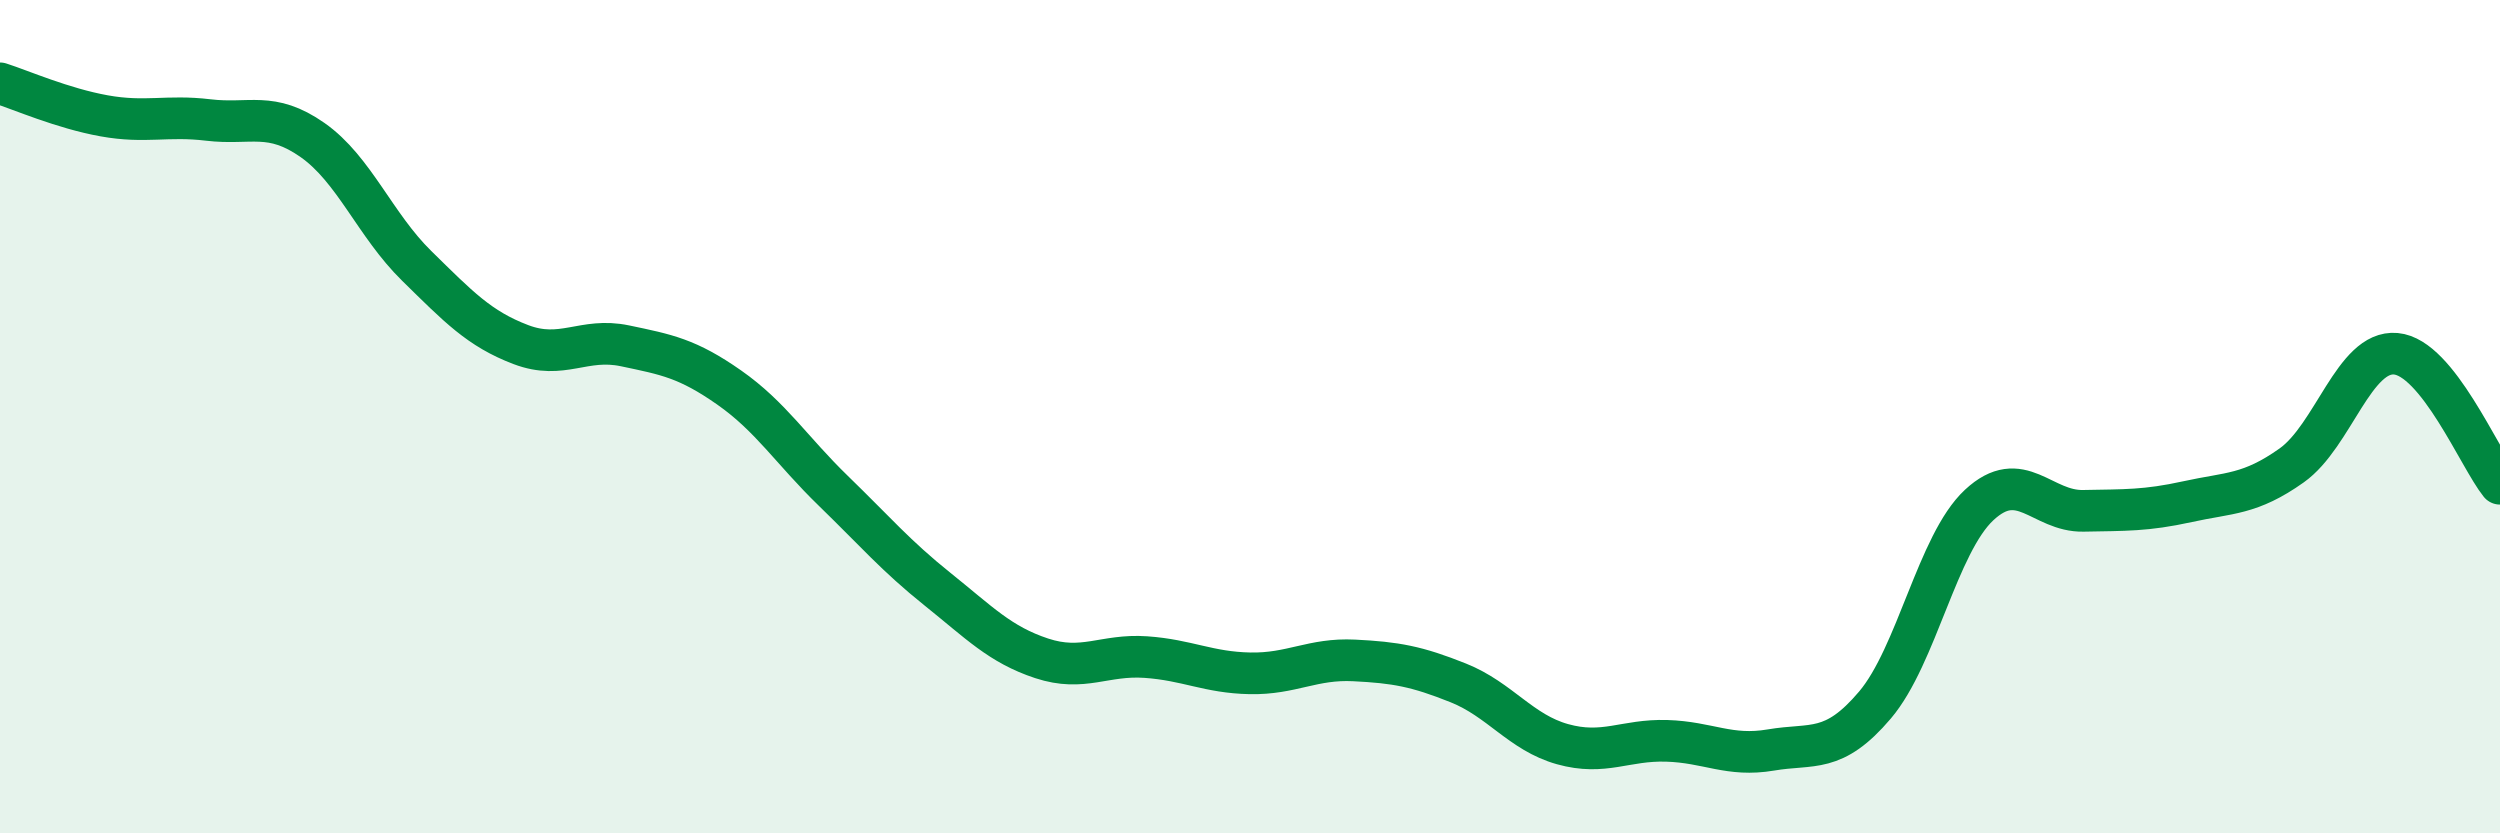
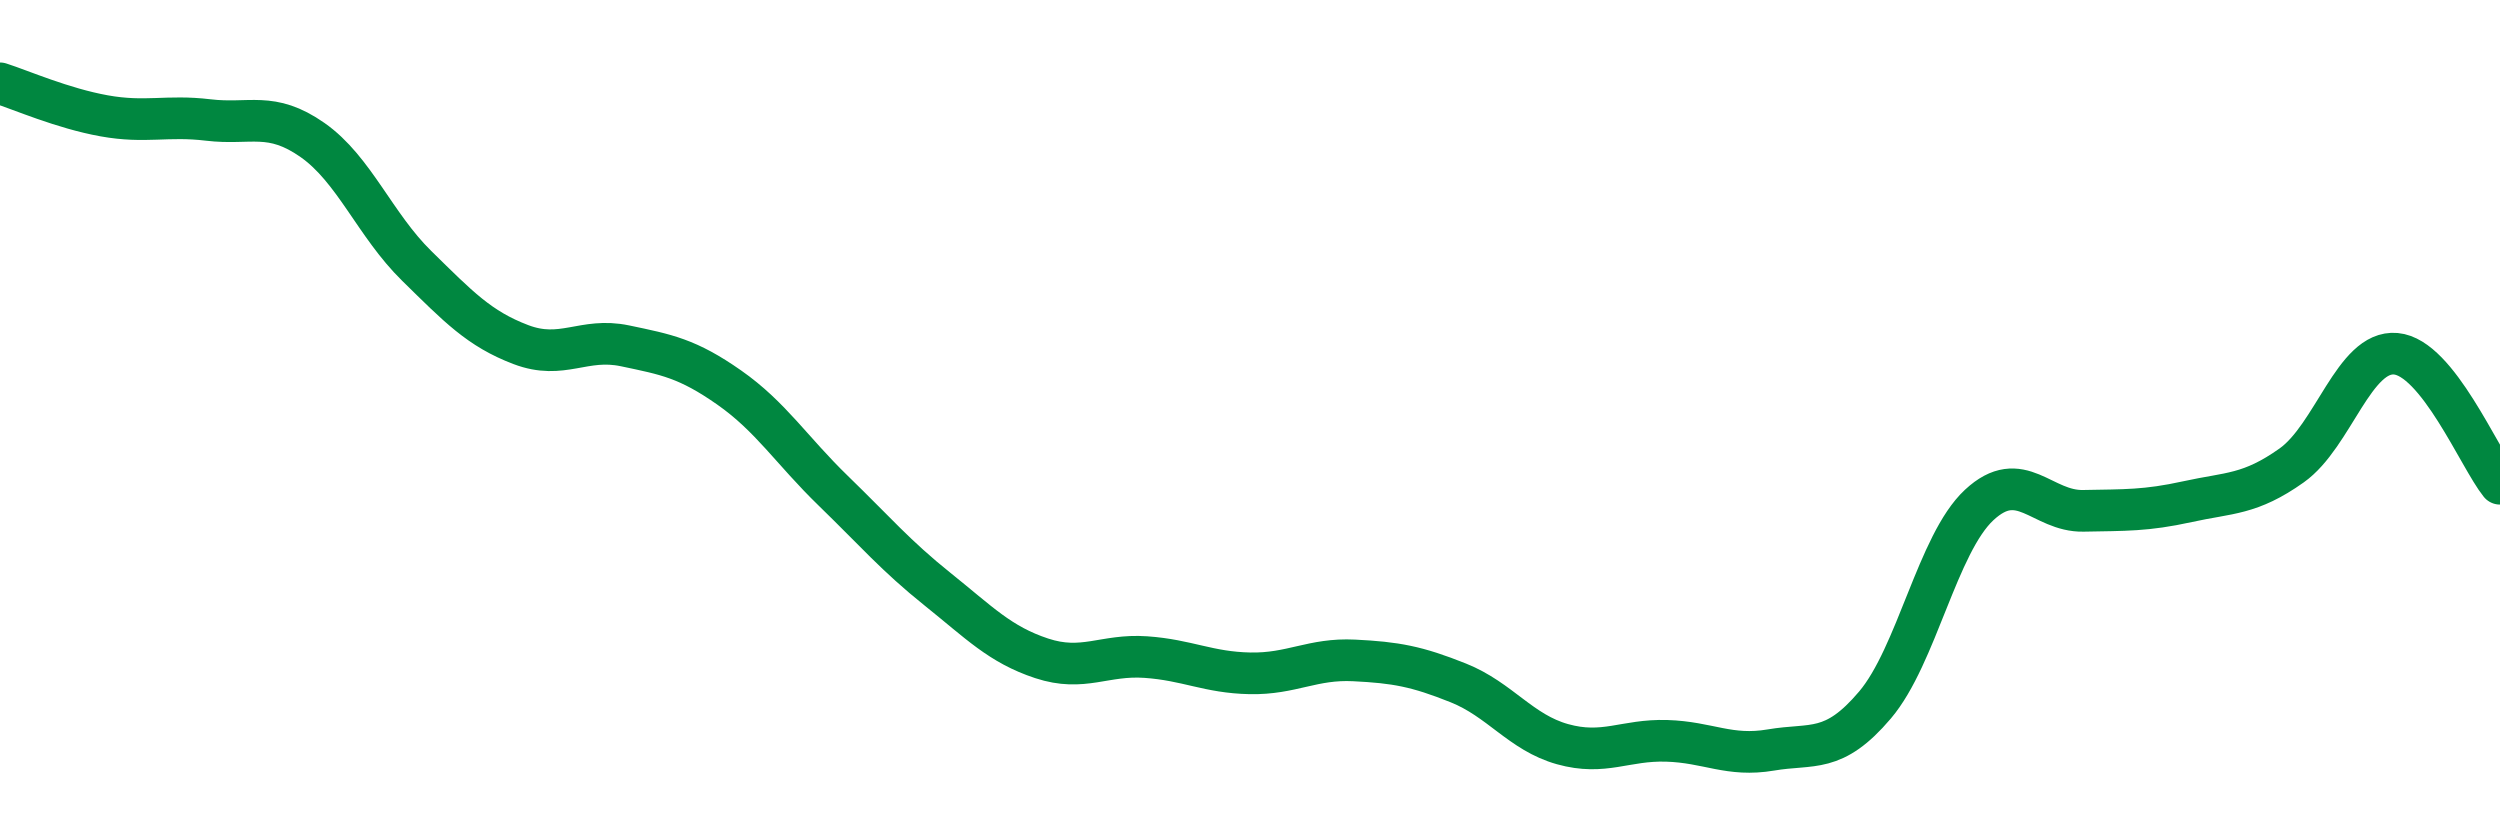
<svg xmlns="http://www.w3.org/2000/svg" width="60" height="20" viewBox="0 0 60 20">
-   <path d="M 0,2 C 0.5,2.16 1.5,2.6 2.5,2.78 C 3.5,2.96 4,2.76 5,2.88 C 6,3 6.5,2.66 7.5,3.36 C 8.5,4.06 9,5.4 10,6.38 C 11,7.36 11.5,7.89 12.5,8.27 C 13.5,8.65 14,8.09 15,8.3 C 16,8.51 16.5,8.6 17.5,9.3 C 18.5,10 19,10.81 20,11.78 C 21,12.75 21.5,13.34 22.5,14.14 C 23.5,14.94 24,15.47 25,15.8 C 26,16.13 26.5,15.7 27.5,15.77 C 28.5,15.84 29,16.14 30,16.16 C 31,16.18 31.5,15.8 32.5,15.85 C 33.5,15.9 34,15.99 35,16.39 C 36,16.79 36.5,17.58 37.5,17.86 C 38.5,18.14 39,17.75 40,17.78 C 41,17.81 41.5,18.17 42.5,18 C 43.5,17.83 44,18.1 45,16.92 C 46,15.74 46.5,13.05 47.5,12.12 C 48.5,11.19 49,12.28 50,12.26 C 51,12.24 51.5,12.26 52.5,12.04 C 53.5,11.82 54,11.88 55,11.17 C 56,10.46 56.5,8.4 57.5,8.49 C 58.5,8.58 59.5,10.99 60,11.61L60 20L0 20Z" fill="#008740" opacity="0.1" stroke-linecap="round" stroke-linejoin="round" />
  <path d="M 0,2 C 0.5,2.16 1.5,2.6 2.5,2.78 C 3.5,2.96 4,2.76 5,2.88 C 6,3 6.5,2.66 7.5,3.36 C 8.5,4.06 9,5.4 10,6.38 C 11,7.36 11.5,7.89 12.5,8.27 C 13.5,8.65 14,8.09 15,8.3 C 16,8.51 16.5,8.6 17.5,9.3 C 18.5,10 19,10.81 20,11.78 C 21,12.75 21.5,13.34 22.5,14.14 C 23.5,14.94 24,15.47 25,15.8 C 26,16.13 26.5,15.7 27.5,15.77 C 28.5,15.84 29,16.14 30,16.16 C 31,16.18 31.5,15.8 32.5,15.85 C 33.5,15.9 34,15.99 35,16.39 C 36,16.79 36.5,17.58 37.5,17.86 C 38.5,18.14 39,17.75 40,17.78 C 41,17.81 41.5,18.17 42.5,18 C 43.5,17.83 44,18.1 45,16.92 C 46,15.74 46.5,13.05 47.5,12.12 C 48.5,11.19 49,12.28 50,12.26 C 51,12.24 51.5,12.26 52.5,12.04 C 53.5,11.82 54,11.88 55,11.17 C 56,10.46 56.5,8.4 57.5,8.49 C 58.5,8.58 59.5,10.99 60,11.61" stroke="#008740" stroke-width="1" fill="none" stroke-linecap="round" stroke-linejoin="round" />
</svg>